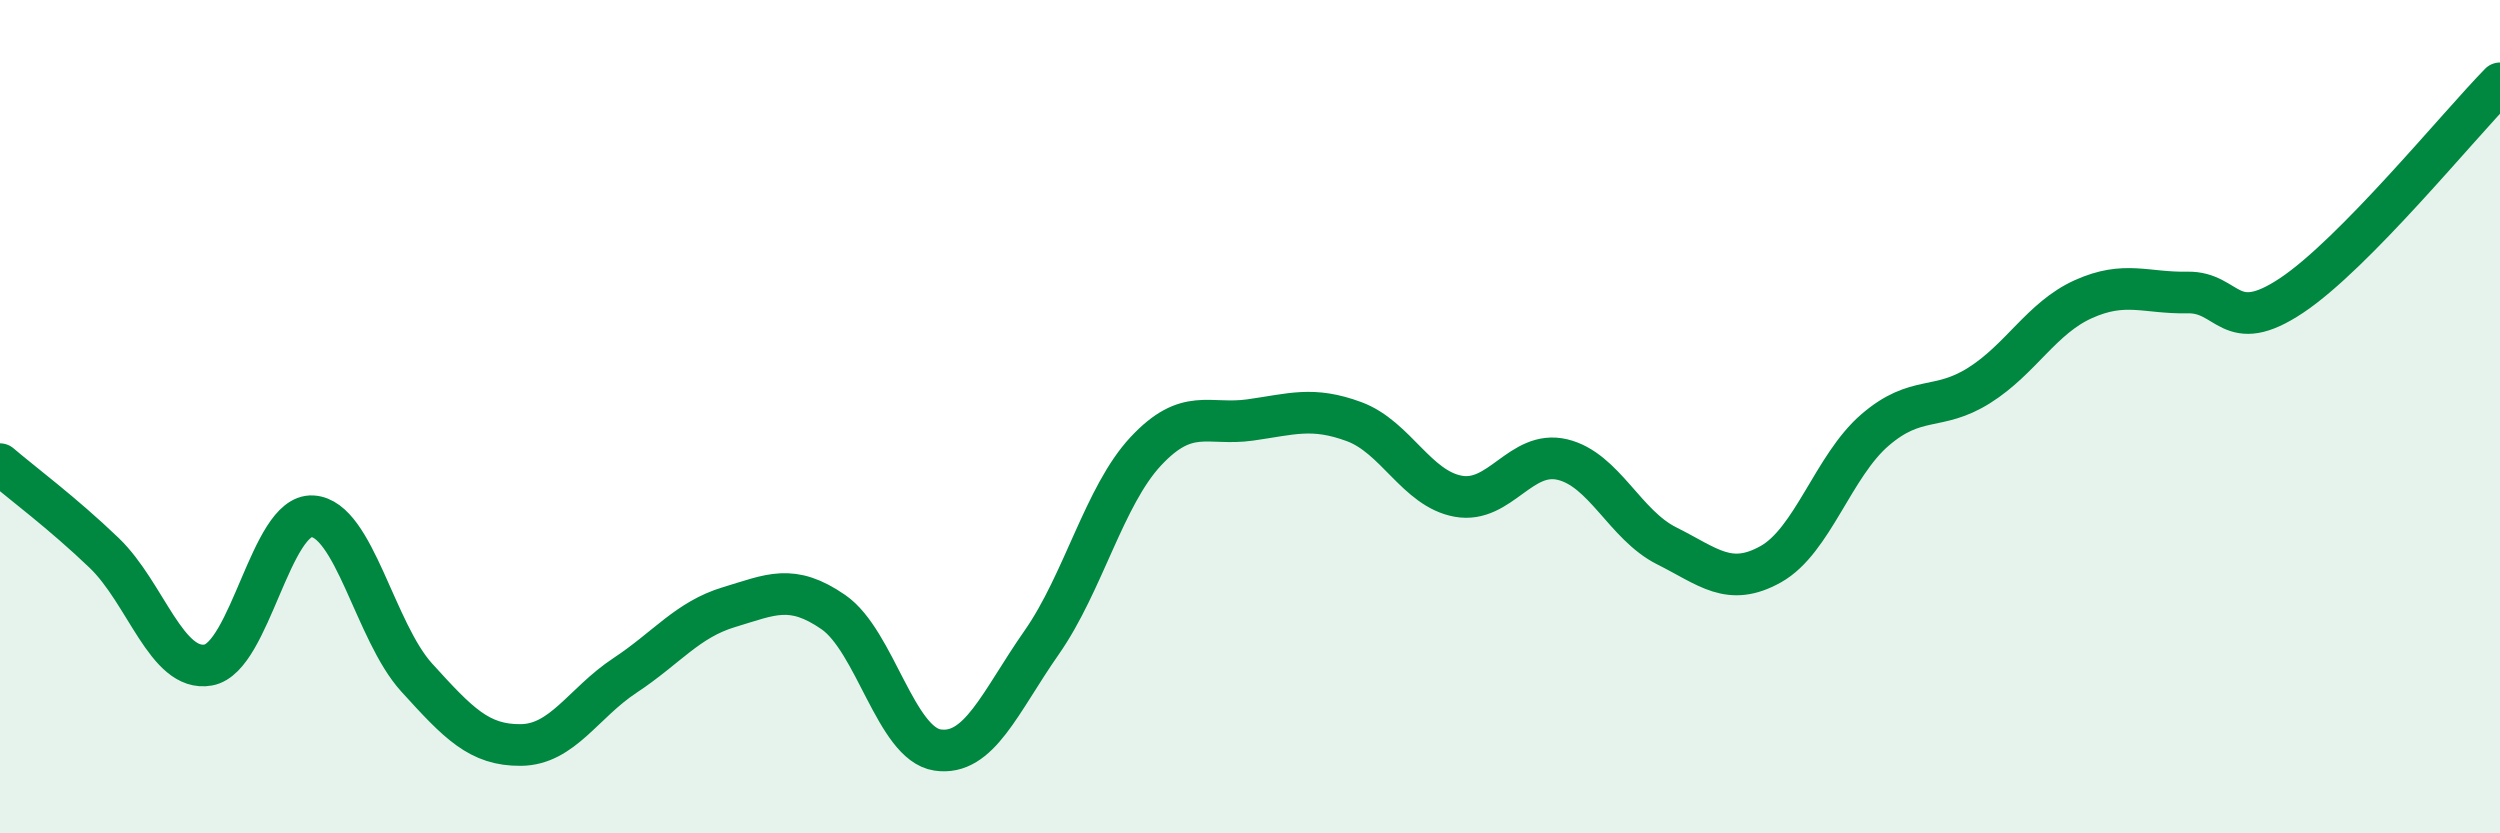
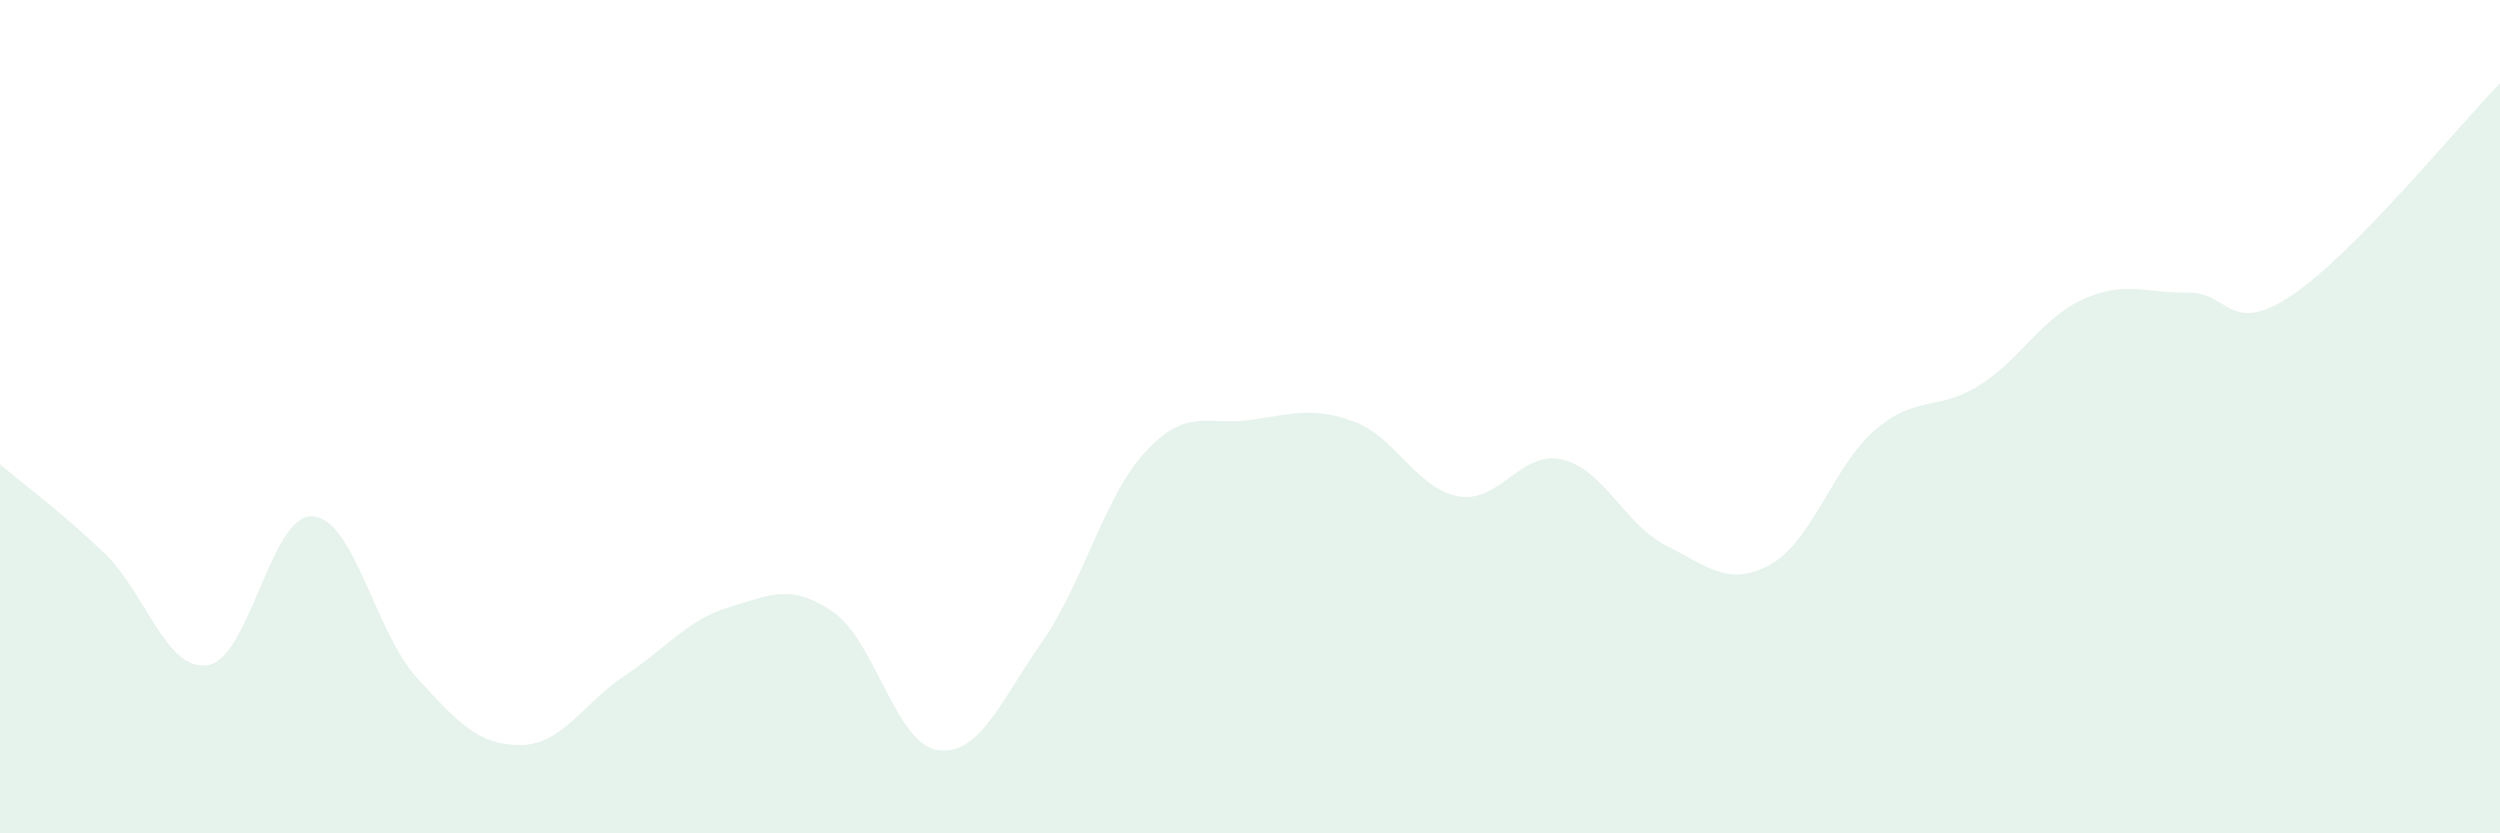
<svg xmlns="http://www.w3.org/2000/svg" width="60" height="20" viewBox="0 0 60 20">
  <path d="M 0,11.14 C 0.5,11.57 1.5,12.31 2.5,13.27 C 3.5,14.23 4,16.14 5,15.96 C 6,15.78 6.5,12.33 7.5,12.39 C 8.5,12.45 9,15.16 10,16.26 C 11,17.36 11.5,17.89 12.5,17.88 C 13.5,17.87 14,16.87 15,16.21 C 16,15.55 16.5,14.87 17.5,14.57 C 18.5,14.27 19,14 20,14.69 C 21,15.38 21.5,17.85 22.5,18 C 23.5,18.15 24,16.85 25,15.42 C 26,13.99 26.5,11.9 27.5,10.83 C 28.5,9.76 29,10.22 30,10.08 C 31,9.94 31.5,9.75 32.5,10.12 C 33.5,10.49 34,11.73 35,11.91 C 36,12.09 36.5,10.79 37.5,11.03 C 38.5,11.27 39,12.6 40,13.1 C 41,13.6 41.5,14.1 42.5,13.54 C 43.5,12.98 44,11.18 45,10.32 C 46,9.46 46.5,9.88 47.5,9.25 C 48.5,8.62 49,7.63 50,7.18 C 51,6.73 51.5,7.04 52.5,7.02 C 53.5,7 53.5,8.09 55,7.09 C 56.5,6.09 59,3.02 60,2L60 20L0 20Z" fill="#008740" opacity="0.1" stroke-linecap="round" stroke-linejoin="round" />
-   <path d="M 0,11.14 C 0.5,11.57 1.5,12.31 2.5,13.27 C 3.5,14.23 4,16.14 5,15.96 C 6,15.78 6.5,12.33 7.5,12.39 C 8.5,12.45 9,15.16 10,16.26 C 11,17.36 11.5,17.89 12.5,17.88 C 13.5,17.87 14,16.87 15,16.21 C 16,15.55 16.5,14.87 17.5,14.57 C 18.5,14.27 19,14 20,14.69 C 21,15.38 21.5,17.85 22.5,18 C 23.5,18.15 24,16.85 25,15.42 C 26,13.99 26.5,11.9 27.5,10.83 C 28.5,9.76 29,10.22 30,10.08 C 31,9.94 31.5,9.75 32.5,10.12 C 33.5,10.49 34,11.73 35,11.91 C 36,12.09 36.5,10.79 37.5,11.03 C 38.5,11.27 39,12.6 40,13.1 C 41,13.6 41.5,14.1 42.5,13.54 C 43.5,12.98 44,11.18 45,10.32 C 46,9.46 46.5,9.88 47.5,9.25 C 48.5,8.62 49,7.63 50,7.18 C 51,6.73 51.5,7.04 52.5,7.02 C 53.5,7 53.5,8.09 55,7.09 C 56.5,6.09 59,3.02 60,2" stroke="#008740" stroke-width="1" fill="none" stroke-linecap="round" stroke-linejoin="round" />
</svg>